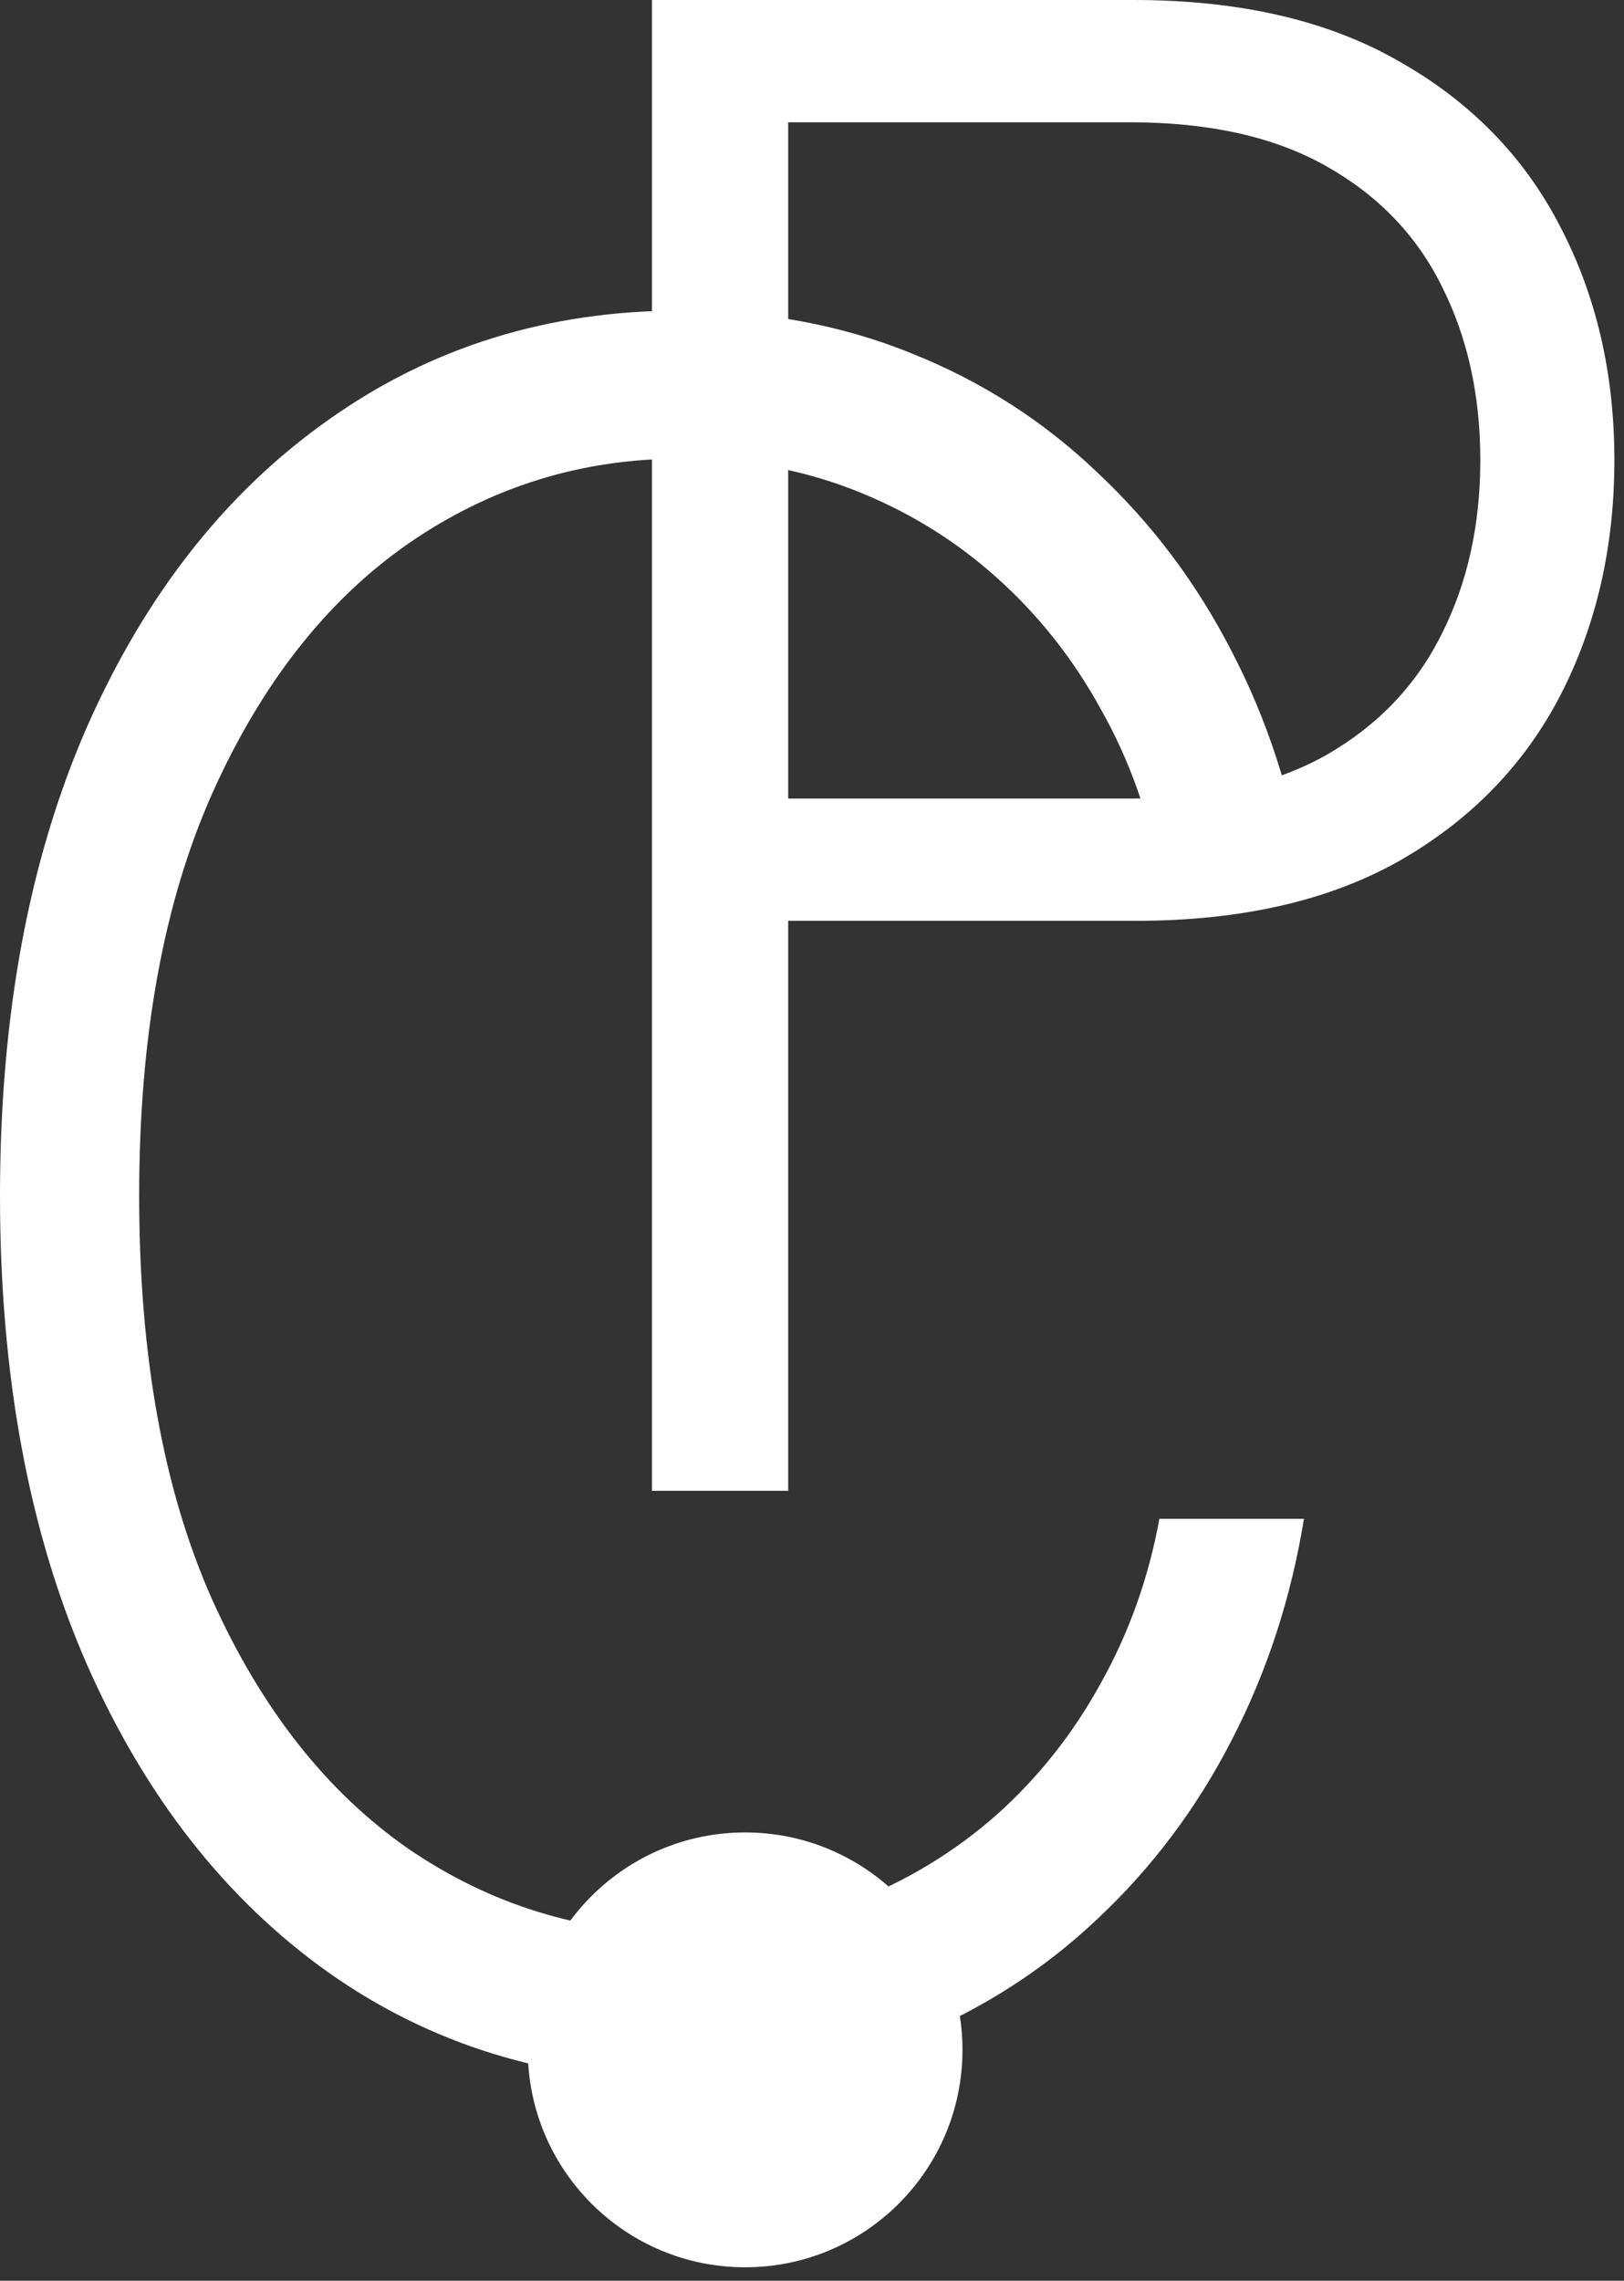
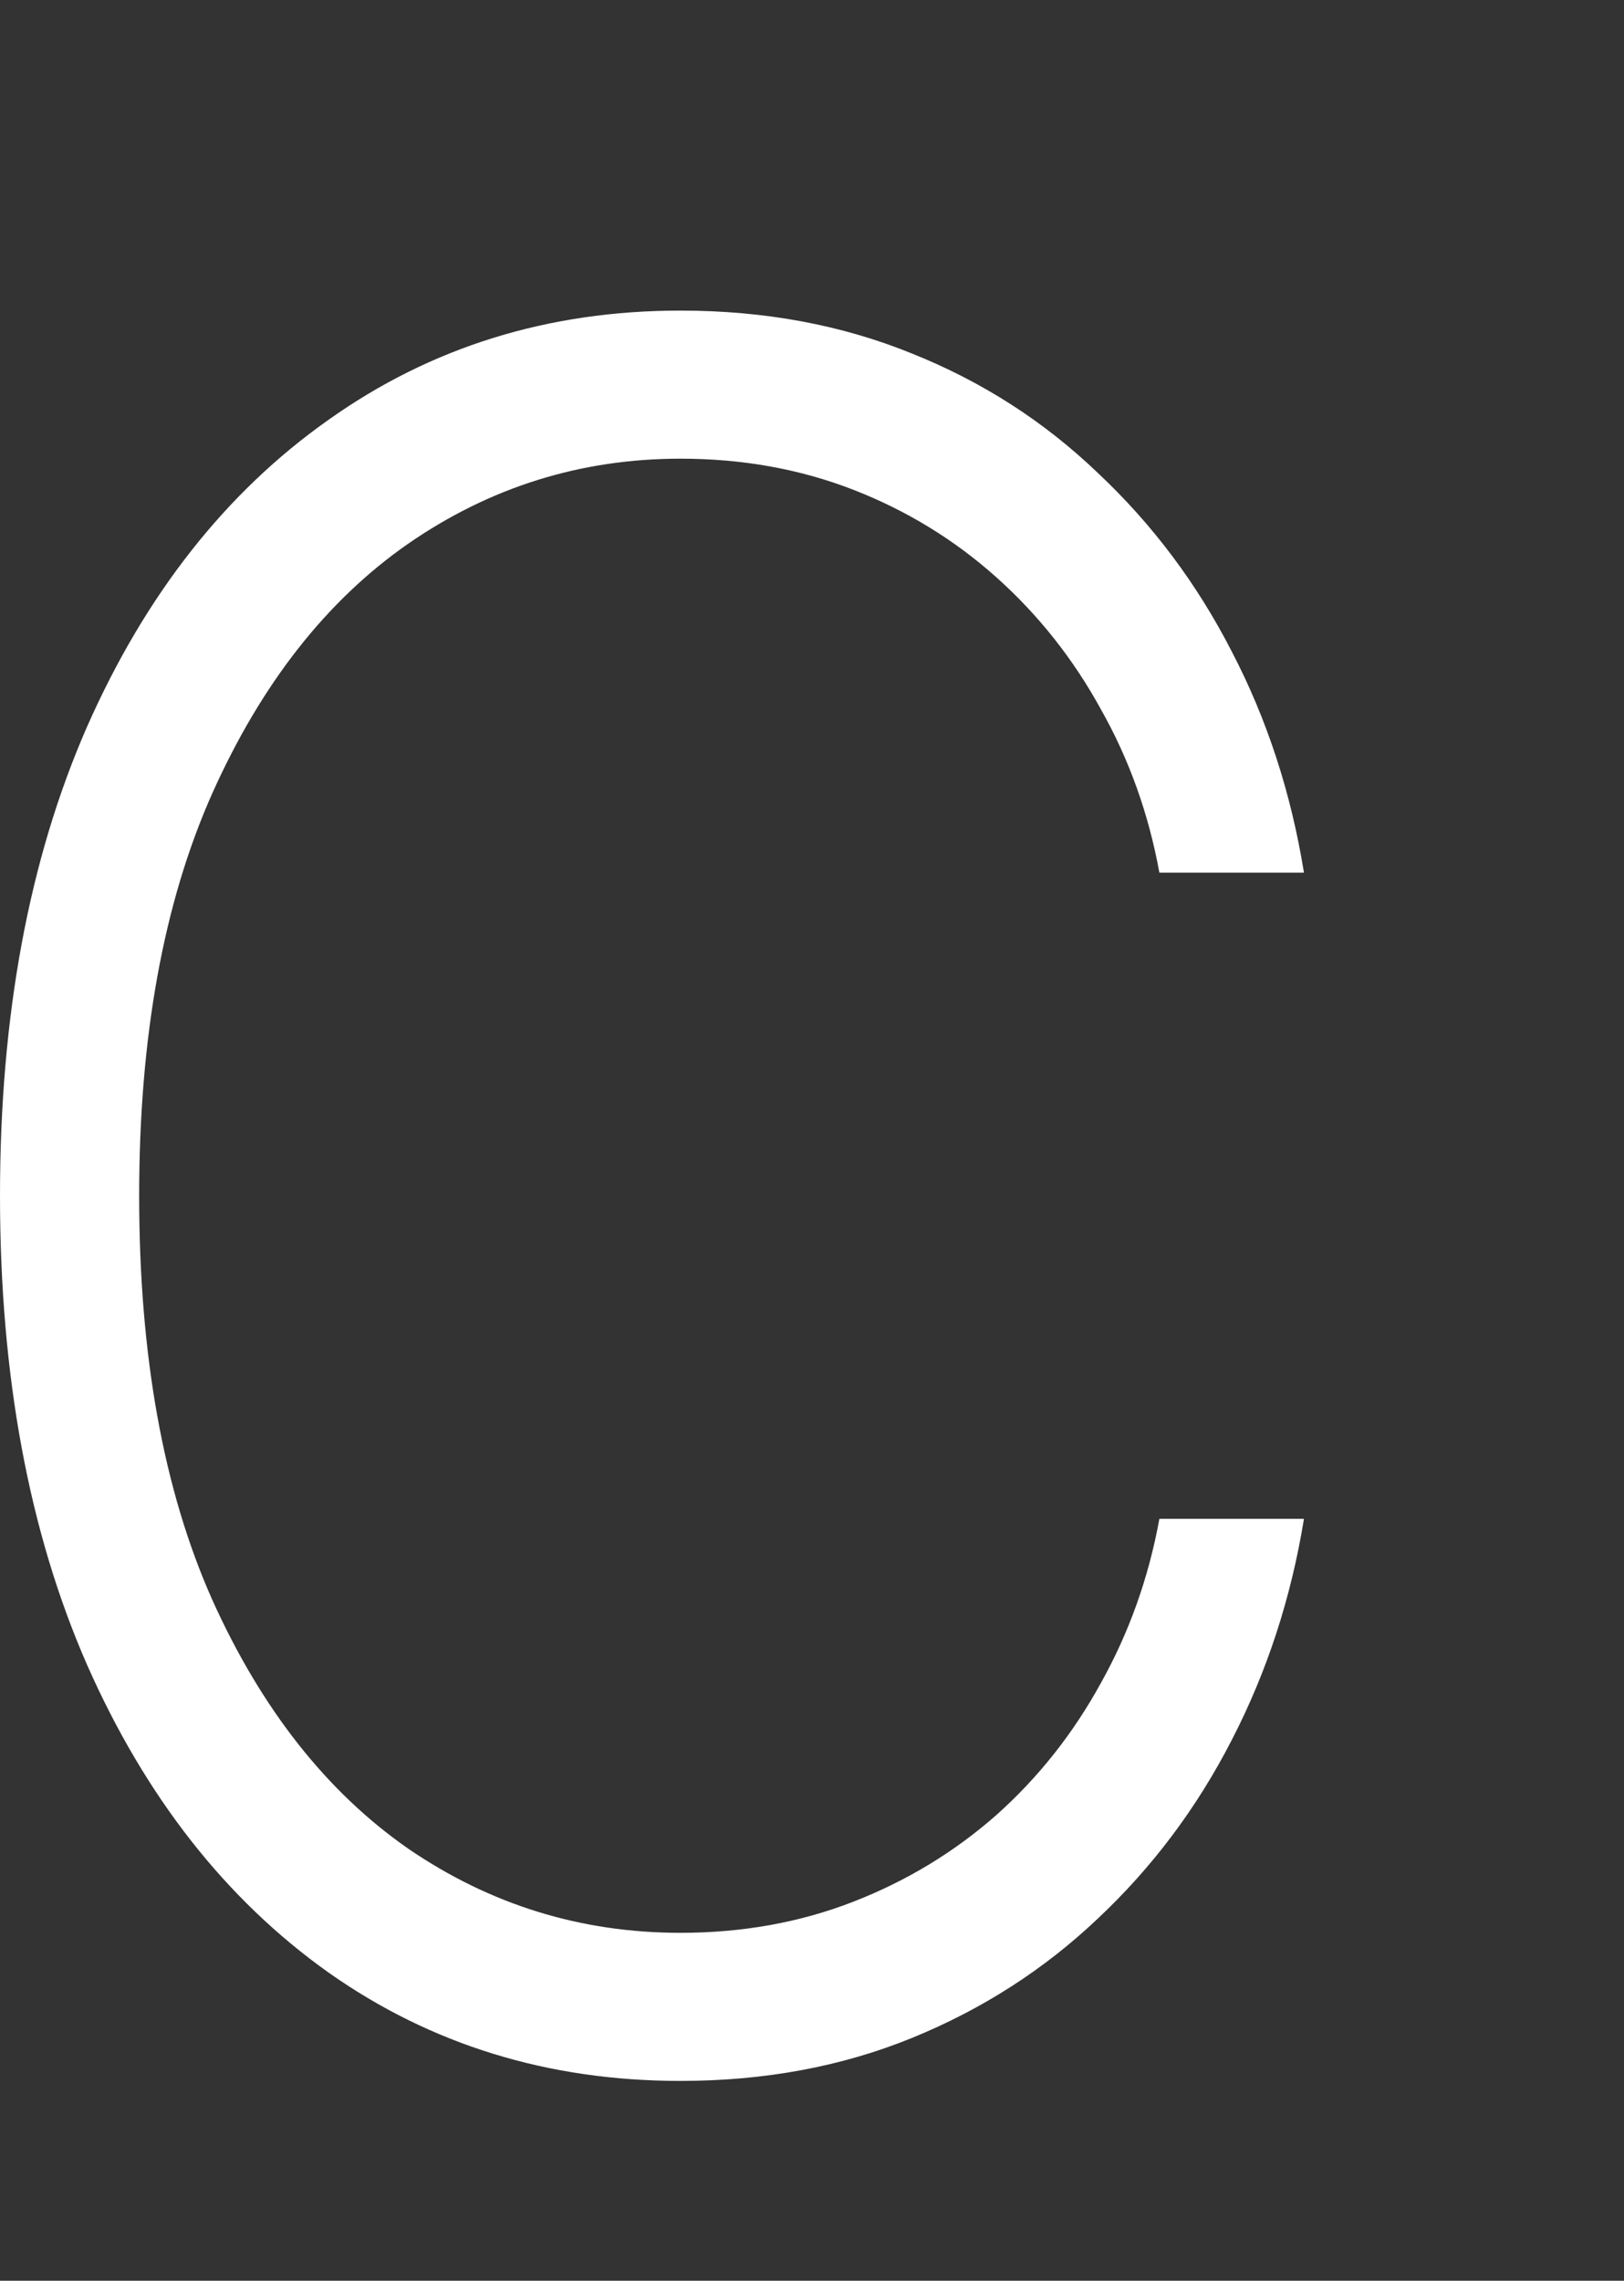
<svg xmlns="http://www.w3.org/2000/svg" width="52" height="73" viewBox="0 0 52 73" fill="none">
  <rect x="0" y="0" width="52" height="73" fill="#333333" stroke="none" />
-   <path d="M20.875 47.716V0H36.295C39.685 0 42.516 0.652 44.786 1.957C47.073 3.246 48.791 5.001 49.942 7.223C51.108 9.444 51.692 11.944 51.692 14.725C51.692 17.505 51.116 20.014 49.965 22.25C48.815 24.472 47.104 26.235 44.833 27.539C42.562 28.828 39.74 29.473 36.365 29.473H24.234V25.559H36.248C38.752 25.559 40.828 25.093 42.477 24.161C44.126 23.213 45.354 21.924 46.163 20.293C46.987 18.662 47.399 16.806 47.399 14.725C47.399 12.643 46.987 10.787 46.163 9.156C45.354 7.526 44.118 6.244 42.454 5.312C40.805 4.38 38.713 3.914 36.178 3.914H25.237V47.716H20.875Z" fill="white" />
  <path d="M41.752 27.931H37.123C36.779 26.046 36.155 24.304 35.252 22.706C34.366 21.09 33.25 19.681 31.904 18.478C30.559 17.275 29.032 16.341 27.326 15.677C25.619 15.013 23.772 14.681 21.787 14.681C18.603 14.681 15.698 15.587 13.072 17.401C10.463 19.214 8.37 21.88 6.794 25.399C5.235 28.9 4.456 33.191 4.456 38.272C4.456 43.389 5.235 47.698 6.794 51.199C8.37 54.7 10.463 57.357 13.072 59.171C15.698 60.966 18.603 61.864 21.787 61.864C23.772 61.864 25.619 61.532 27.326 60.867C29.032 60.203 30.559 59.278 31.904 58.093C33.25 56.891 34.366 55.481 35.252 53.865C36.155 52.249 36.779 50.499 37.123 48.614H41.752C41.341 51.145 40.57 53.506 39.438 55.697C38.322 57.869 36.894 59.772 35.154 61.406C33.431 63.04 31.445 64.314 29.197 65.23C26.948 66.146 24.478 66.604 21.787 66.604C17.552 66.604 13.794 65.446 10.512 63.13C7.229 60.795 4.653 57.51 2.782 53.273C0.927 49.036 0 44.035 0 38.272C0 32.509 0.927 27.509 2.782 23.272C4.653 19.035 7.229 15.758 10.512 13.442C13.794 11.108 17.552 9.941 21.787 9.941C24.478 9.941 26.948 10.399 29.197 11.314C31.445 12.212 33.431 13.487 35.154 15.139C36.894 16.772 38.322 18.675 39.438 20.848C40.57 23.02 41.341 25.381 41.752 27.931Z" fill="white" />
-   <circle cx="23.859" cy="65.61" r="6.959" fill="white" />
</svg>